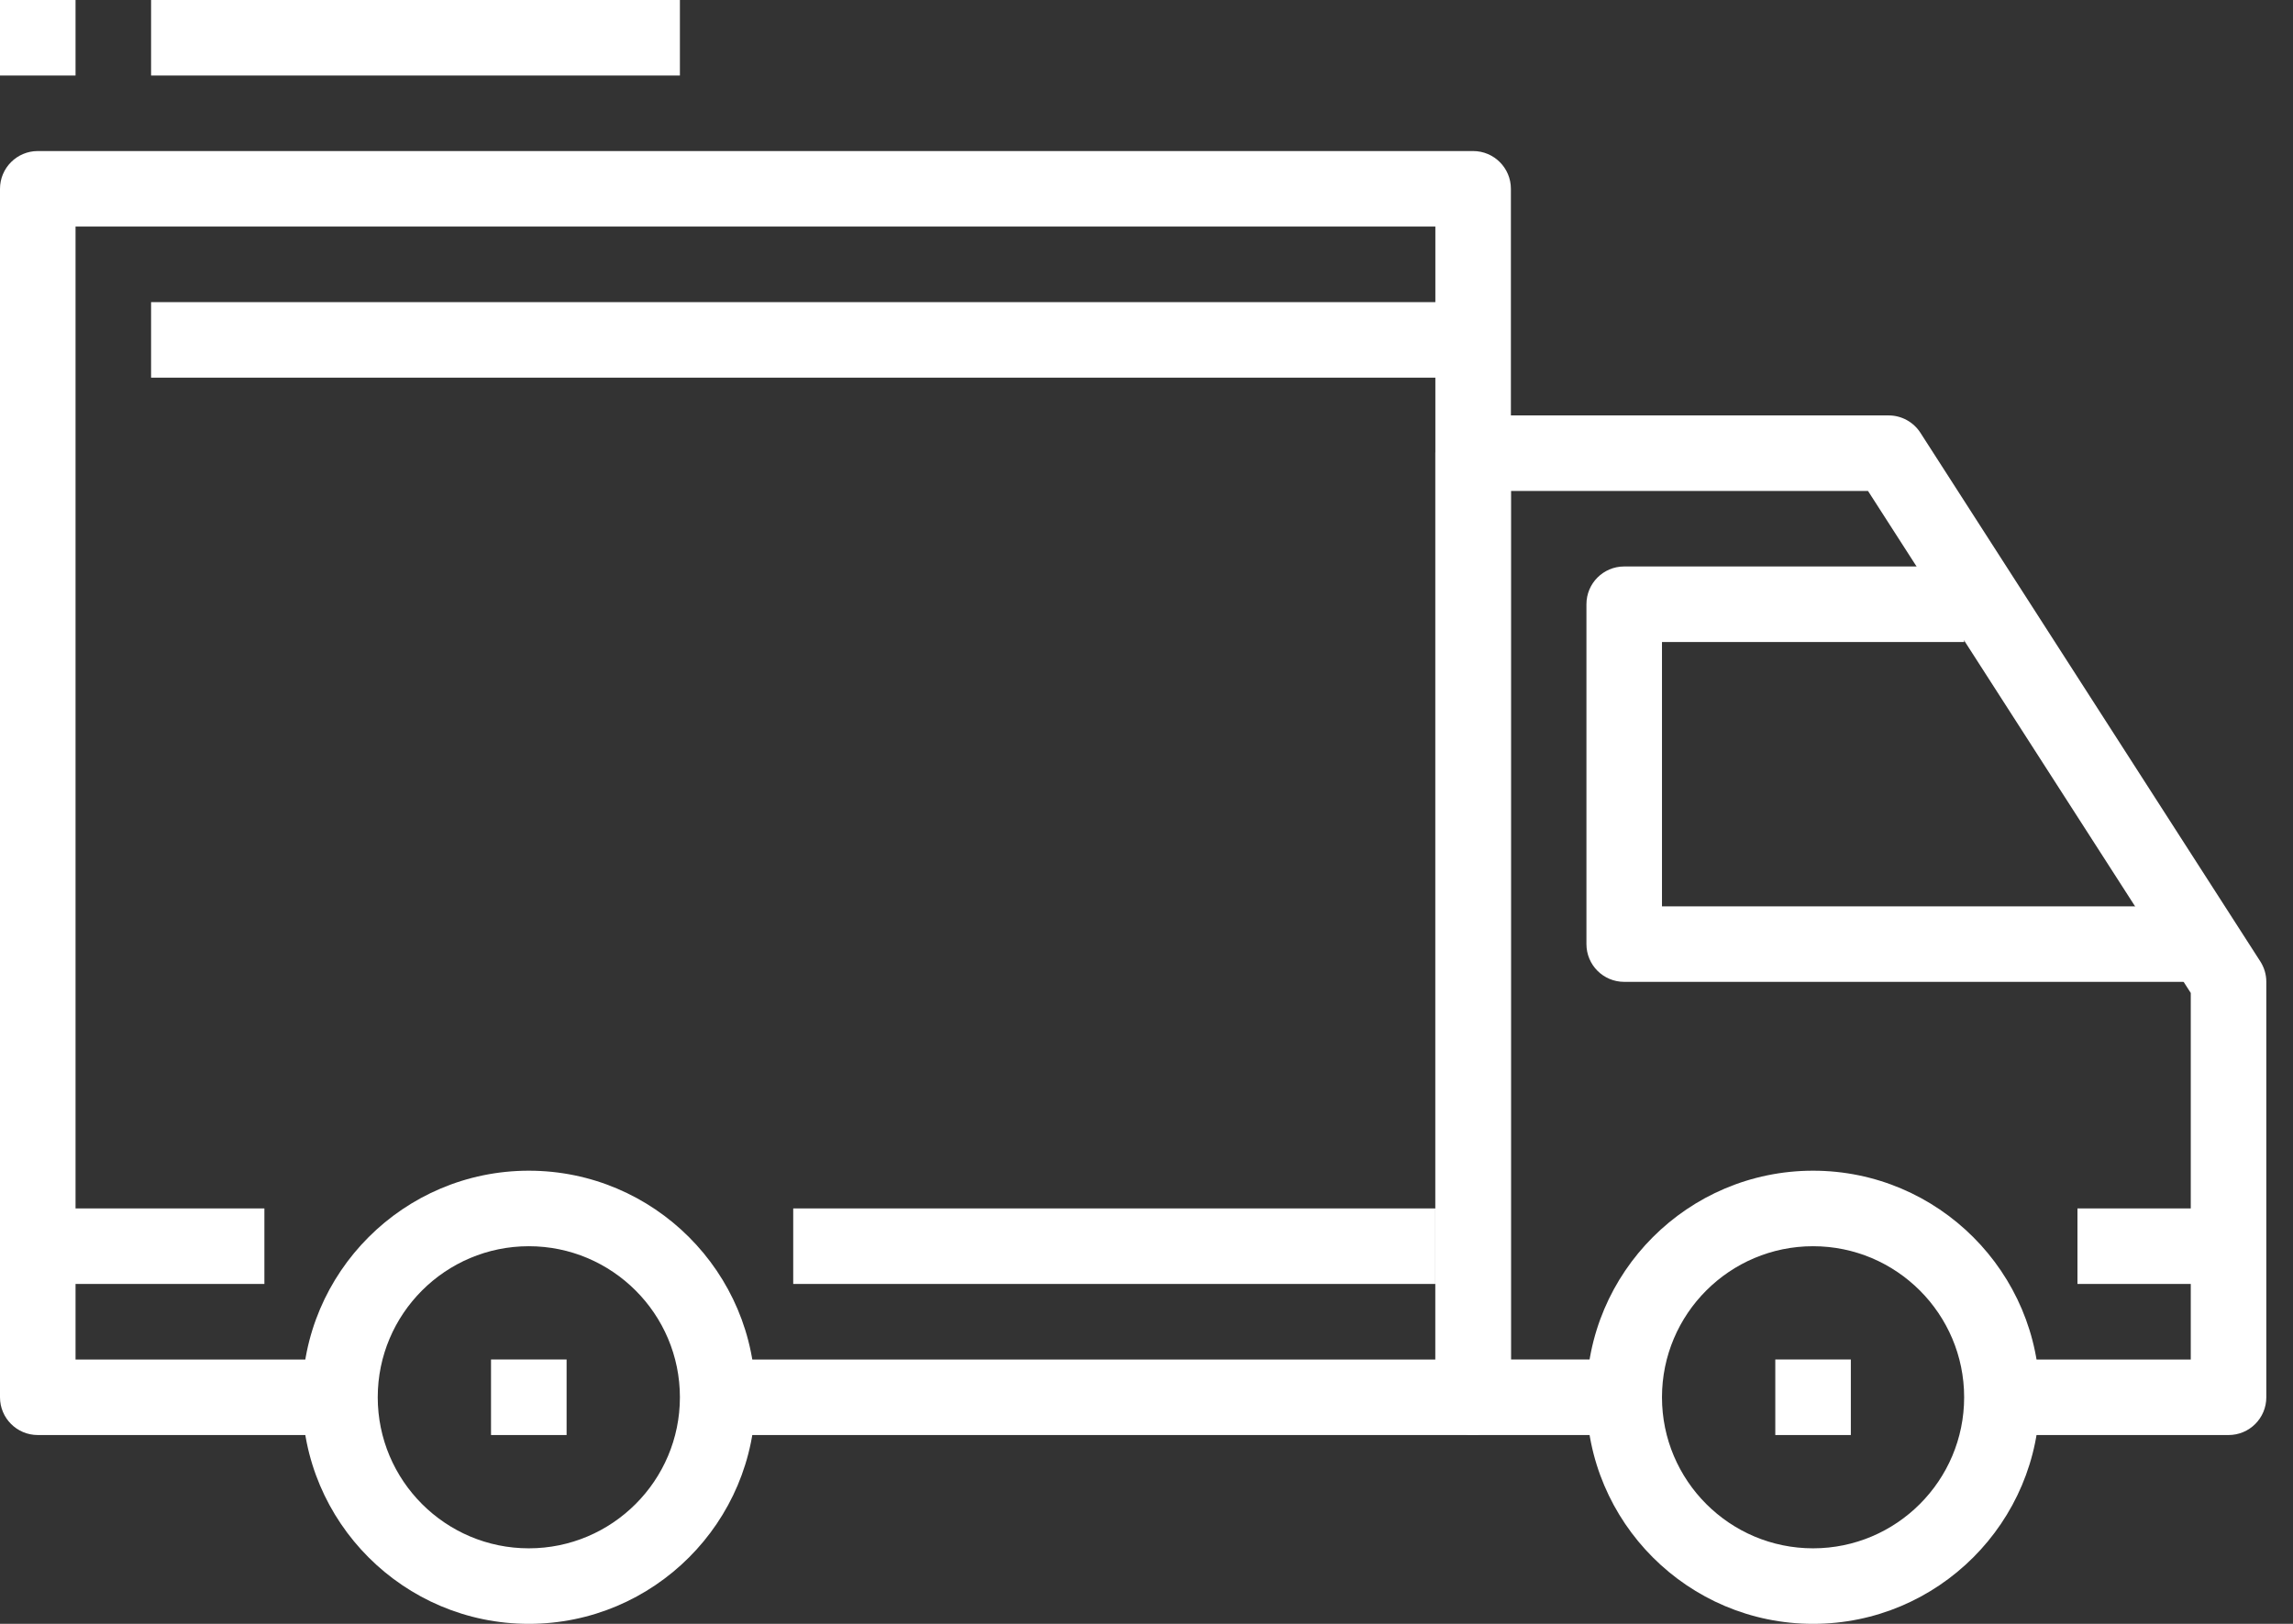
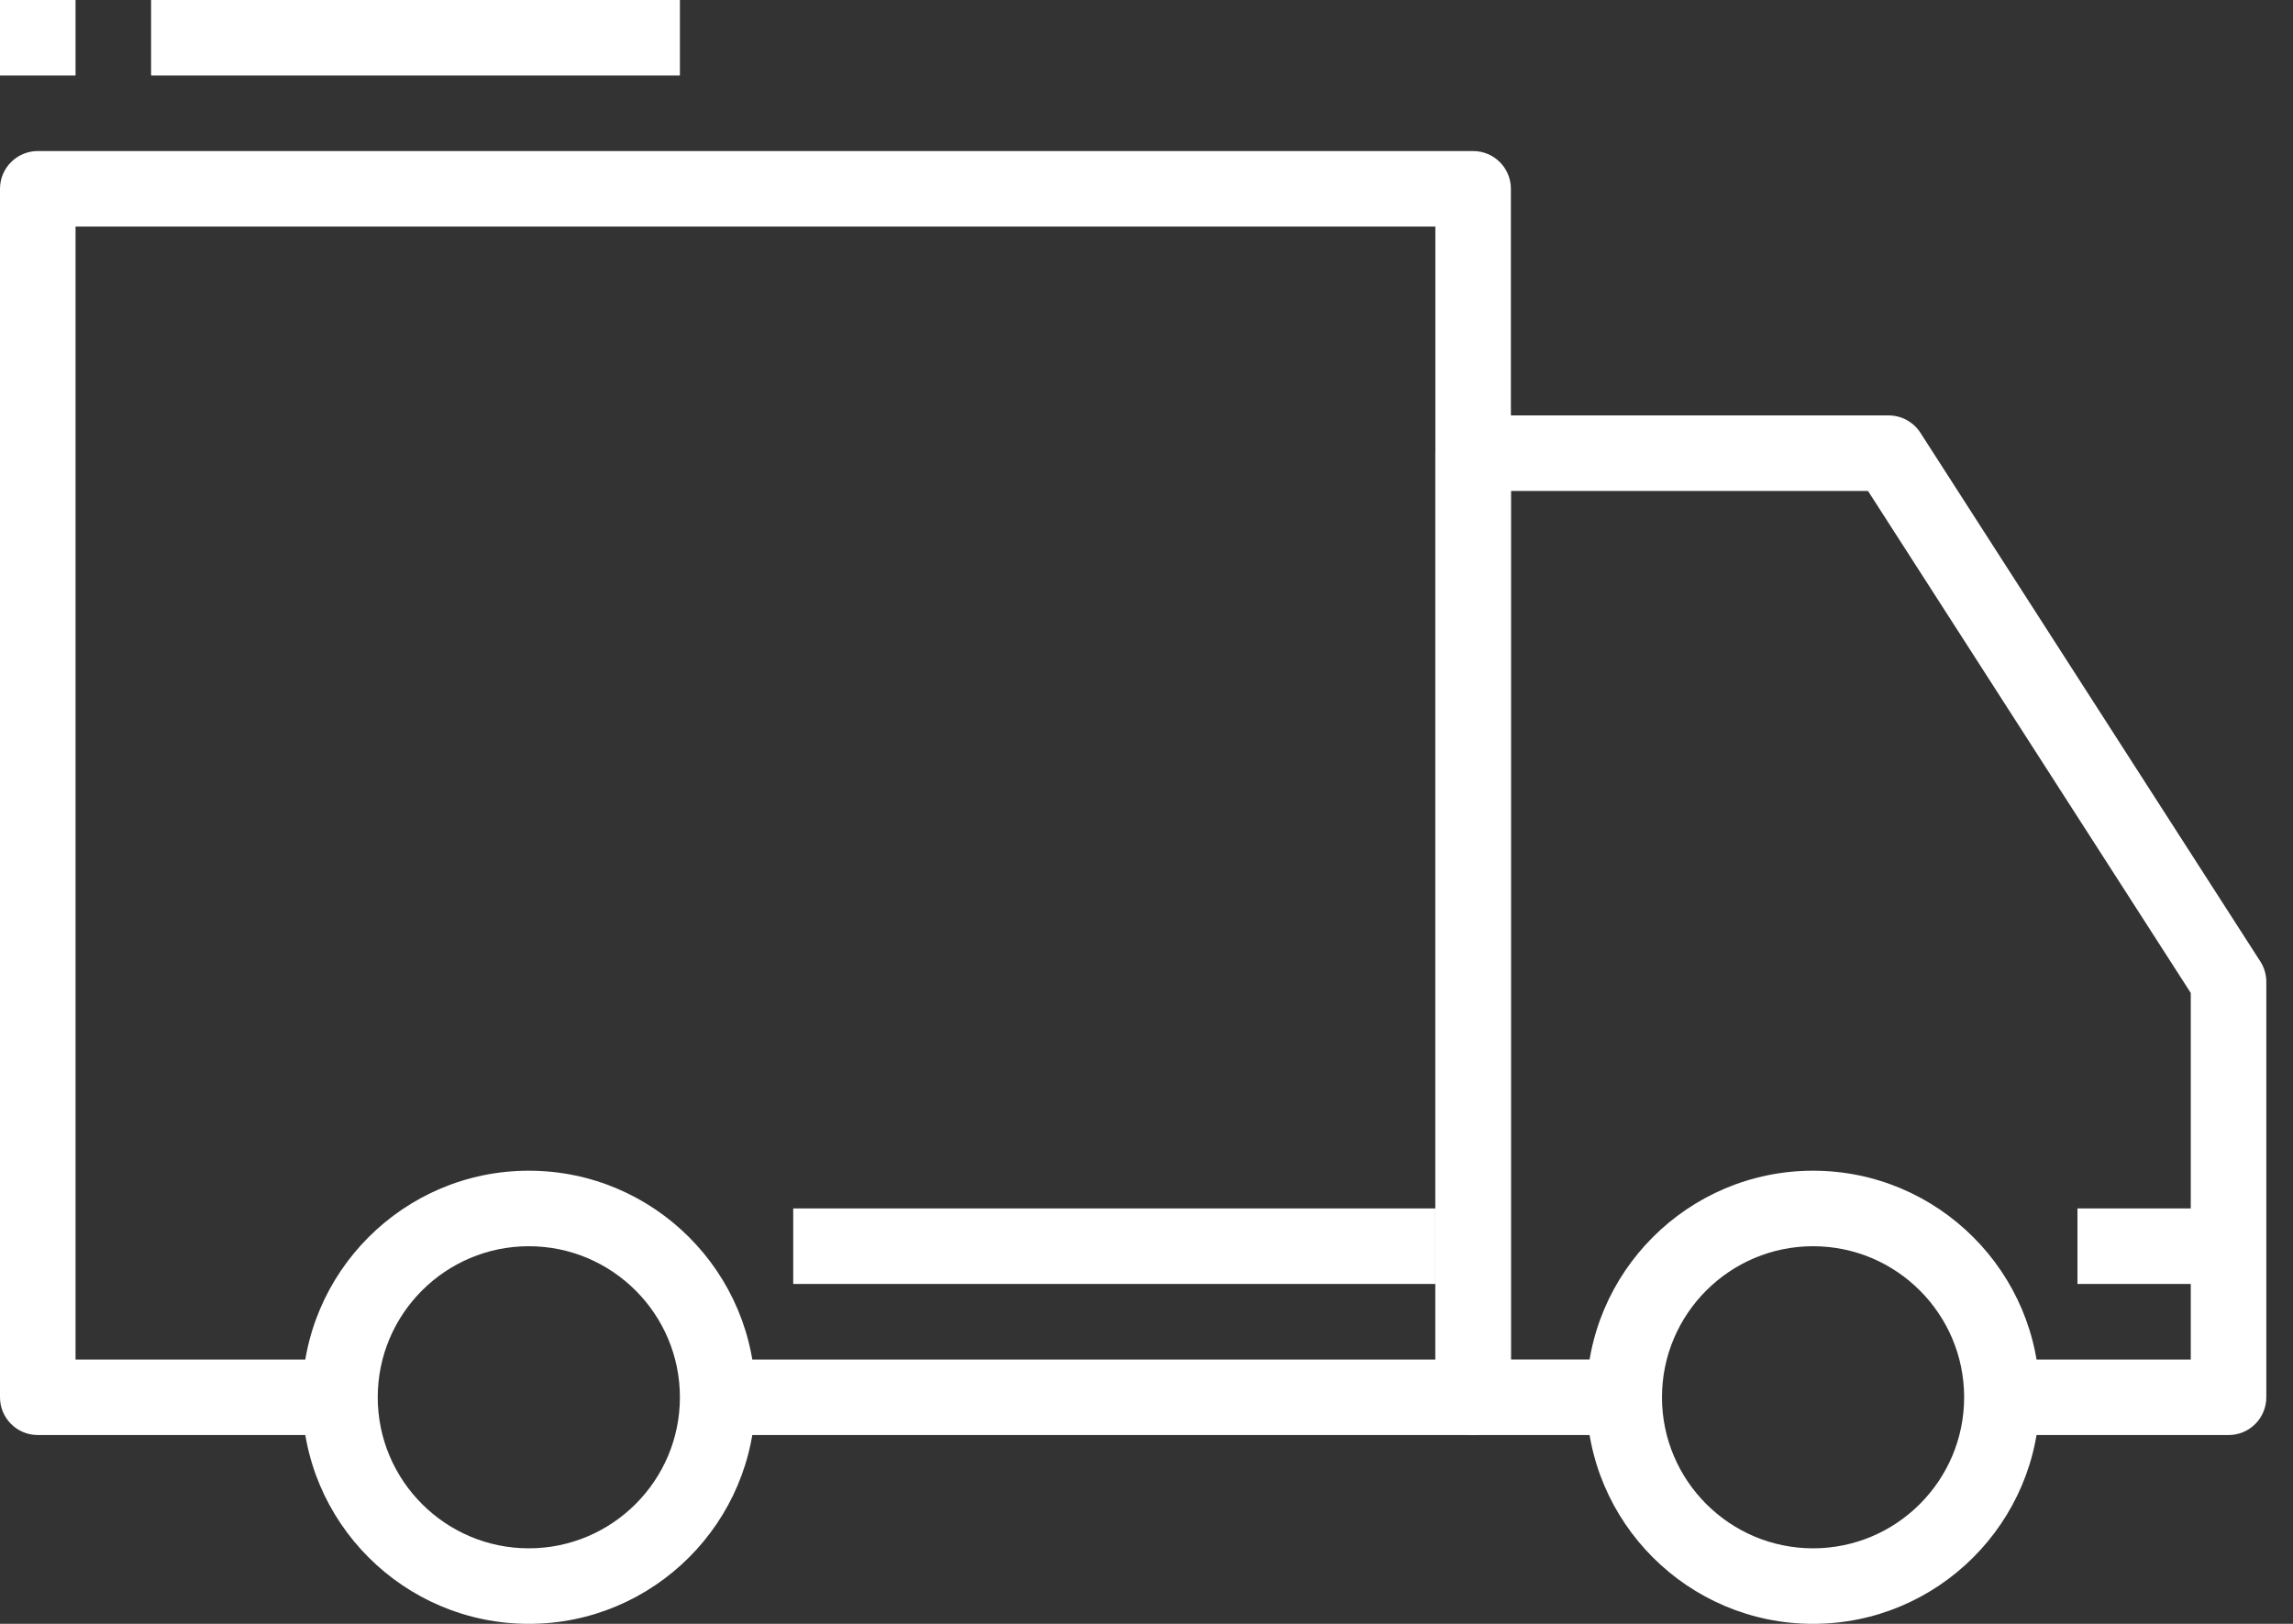
<svg xmlns="http://www.w3.org/2000/svg" width="72" height="51" viewBox="0 0 72 51" fill="none">
  <rect x="0" y="0" width="72" height="51" fill="#333333" stroke="none" />
  <path d="M16.605 36.768C12.68 36.768 9.488 39.959 9.488 43.884C9.488 47.809 12.68 51 16.605 51C20.529 51 23.721 47.809 23.721 43.884C23.721 39.959 20.529 36.768 16.605 36.768ZM16.605 48.628C13.988 48.628 11.861 46.5 11.861 43.884C11.861 41.267 13.988 39.14 16.605 39.14C19.221 39.14 21.349 41.267 21.349 43.884C21.349 46.5 19.221 48.628 16.605 48.628Z" fill="white" />
  <path d="M56.93 36.768C53.005 36.768 49.814 39.959 49.814 43.884C49.814 47.809 53.005 51 56.93 51C60.855 51 64.046 47.809 64.046 43.884C64.046 39.959 60.855 36.768 56.93 36.768ZM56.93 48.628C54.314 48.628 52.186 46.5 52.186 43.884C52.186 41.267 54.314 39.14 56.93 39.14C59.547 39.14 61.674 41.267 61.674 43.884C61.674 46.5 59.547 48.628 56.93 48.628Z" fill="white" />
  <path d="M70.974 30.196L60.3 13.591C60.081 13.252 59.706 13.047 59.302 13.047H46.256C45.6 13.047 45.07 13.578 45.07 14.233V43.884C45.07 44.54 45.6 45.07 46.256 45.07H51V42.697H47.442V15.419H58.655L68.79 31.186V42.698H62.86V45.07H69.977C70.632 45.07 71.162 44.54 71.162 43.884V30.837C71.163 30.611 71.097 30.387 70.974 30.196Z" fill="white" />
-   <path d="M52.186 28.465V20.163H61.674V17.791H51C50.344 17.791 49.814 18.322 49.814 18.977V29.651C49.814 30.307 50.344 30.837 51 30.837H68.791V28.465H52.186V28.465Z" fill="white" />
  <path d="M46.256 4.744H1.186C0.531 4.744 0 5.276 0 5.93V43.884C0 44.54 0.531 45.07 1.186 45.07H10.674V42.698H2.372V7.116H45.07V42.698H22.535V45.07H46.256C46.912 45.07 47.442 44.54 47.442 43.884V5.93C47.442 5.276 46.912 4.744 46.256 4.744Z" fill="white" />
-   <path d="M8.302 37.953H1.186V40.325H8.302V37.953Z" fill="white" />
  <path d="M45.07 37.953H24.907V40.325H45.07V37.953Z" fill="white" />
  <path d="M69.977 37.953H65.232V40.325H69.977V37.953Z" fill="white" />
-   <path d="M46.256 9.489H4.744V11.861H46.256V9.489Z" fill="white" />
-   <path d="M17.791 42.697H15.418V45.07H17.791V42.697Z" fill="white" />
-   <path d="M58.116 42.697H55.744V45.07H58.116V42.697Z" fill="white" />
  <path d="M21.349 0H4.744V2.372H21.349V0Z" fill="white" />
  <path d="M2.372 0H0V2.372H2.372V0Z" fill="white" />
</svg>